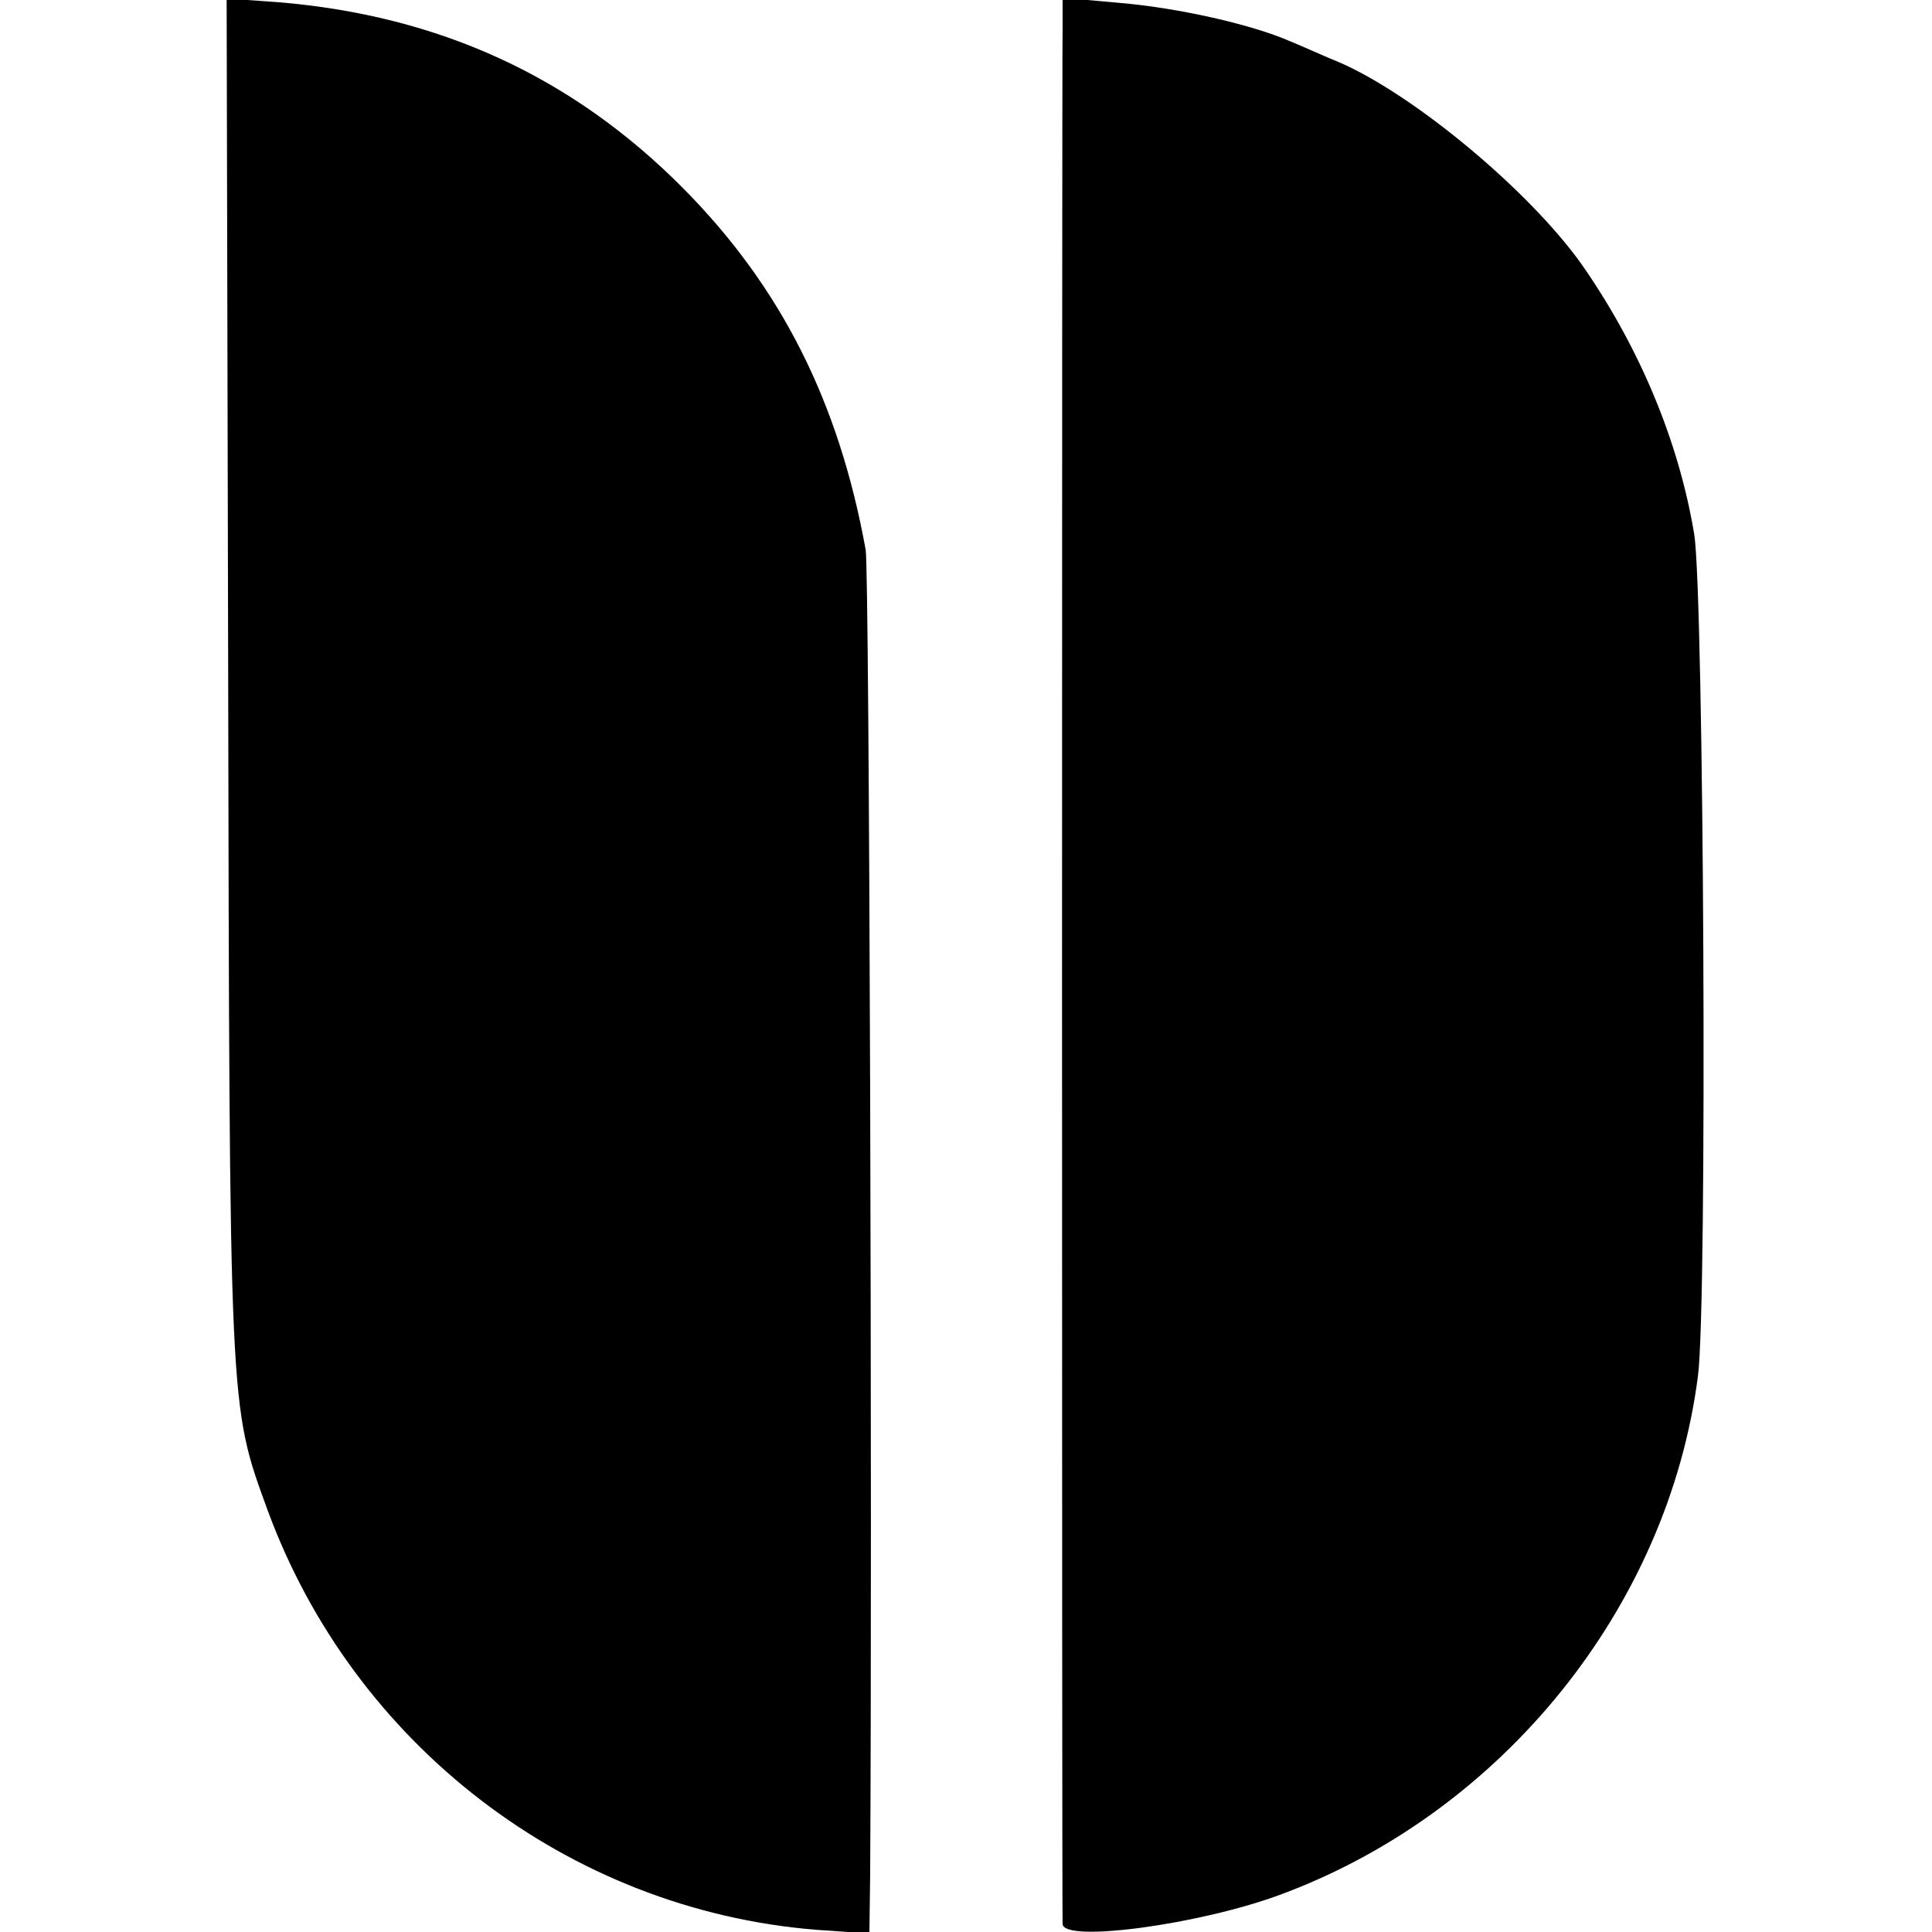
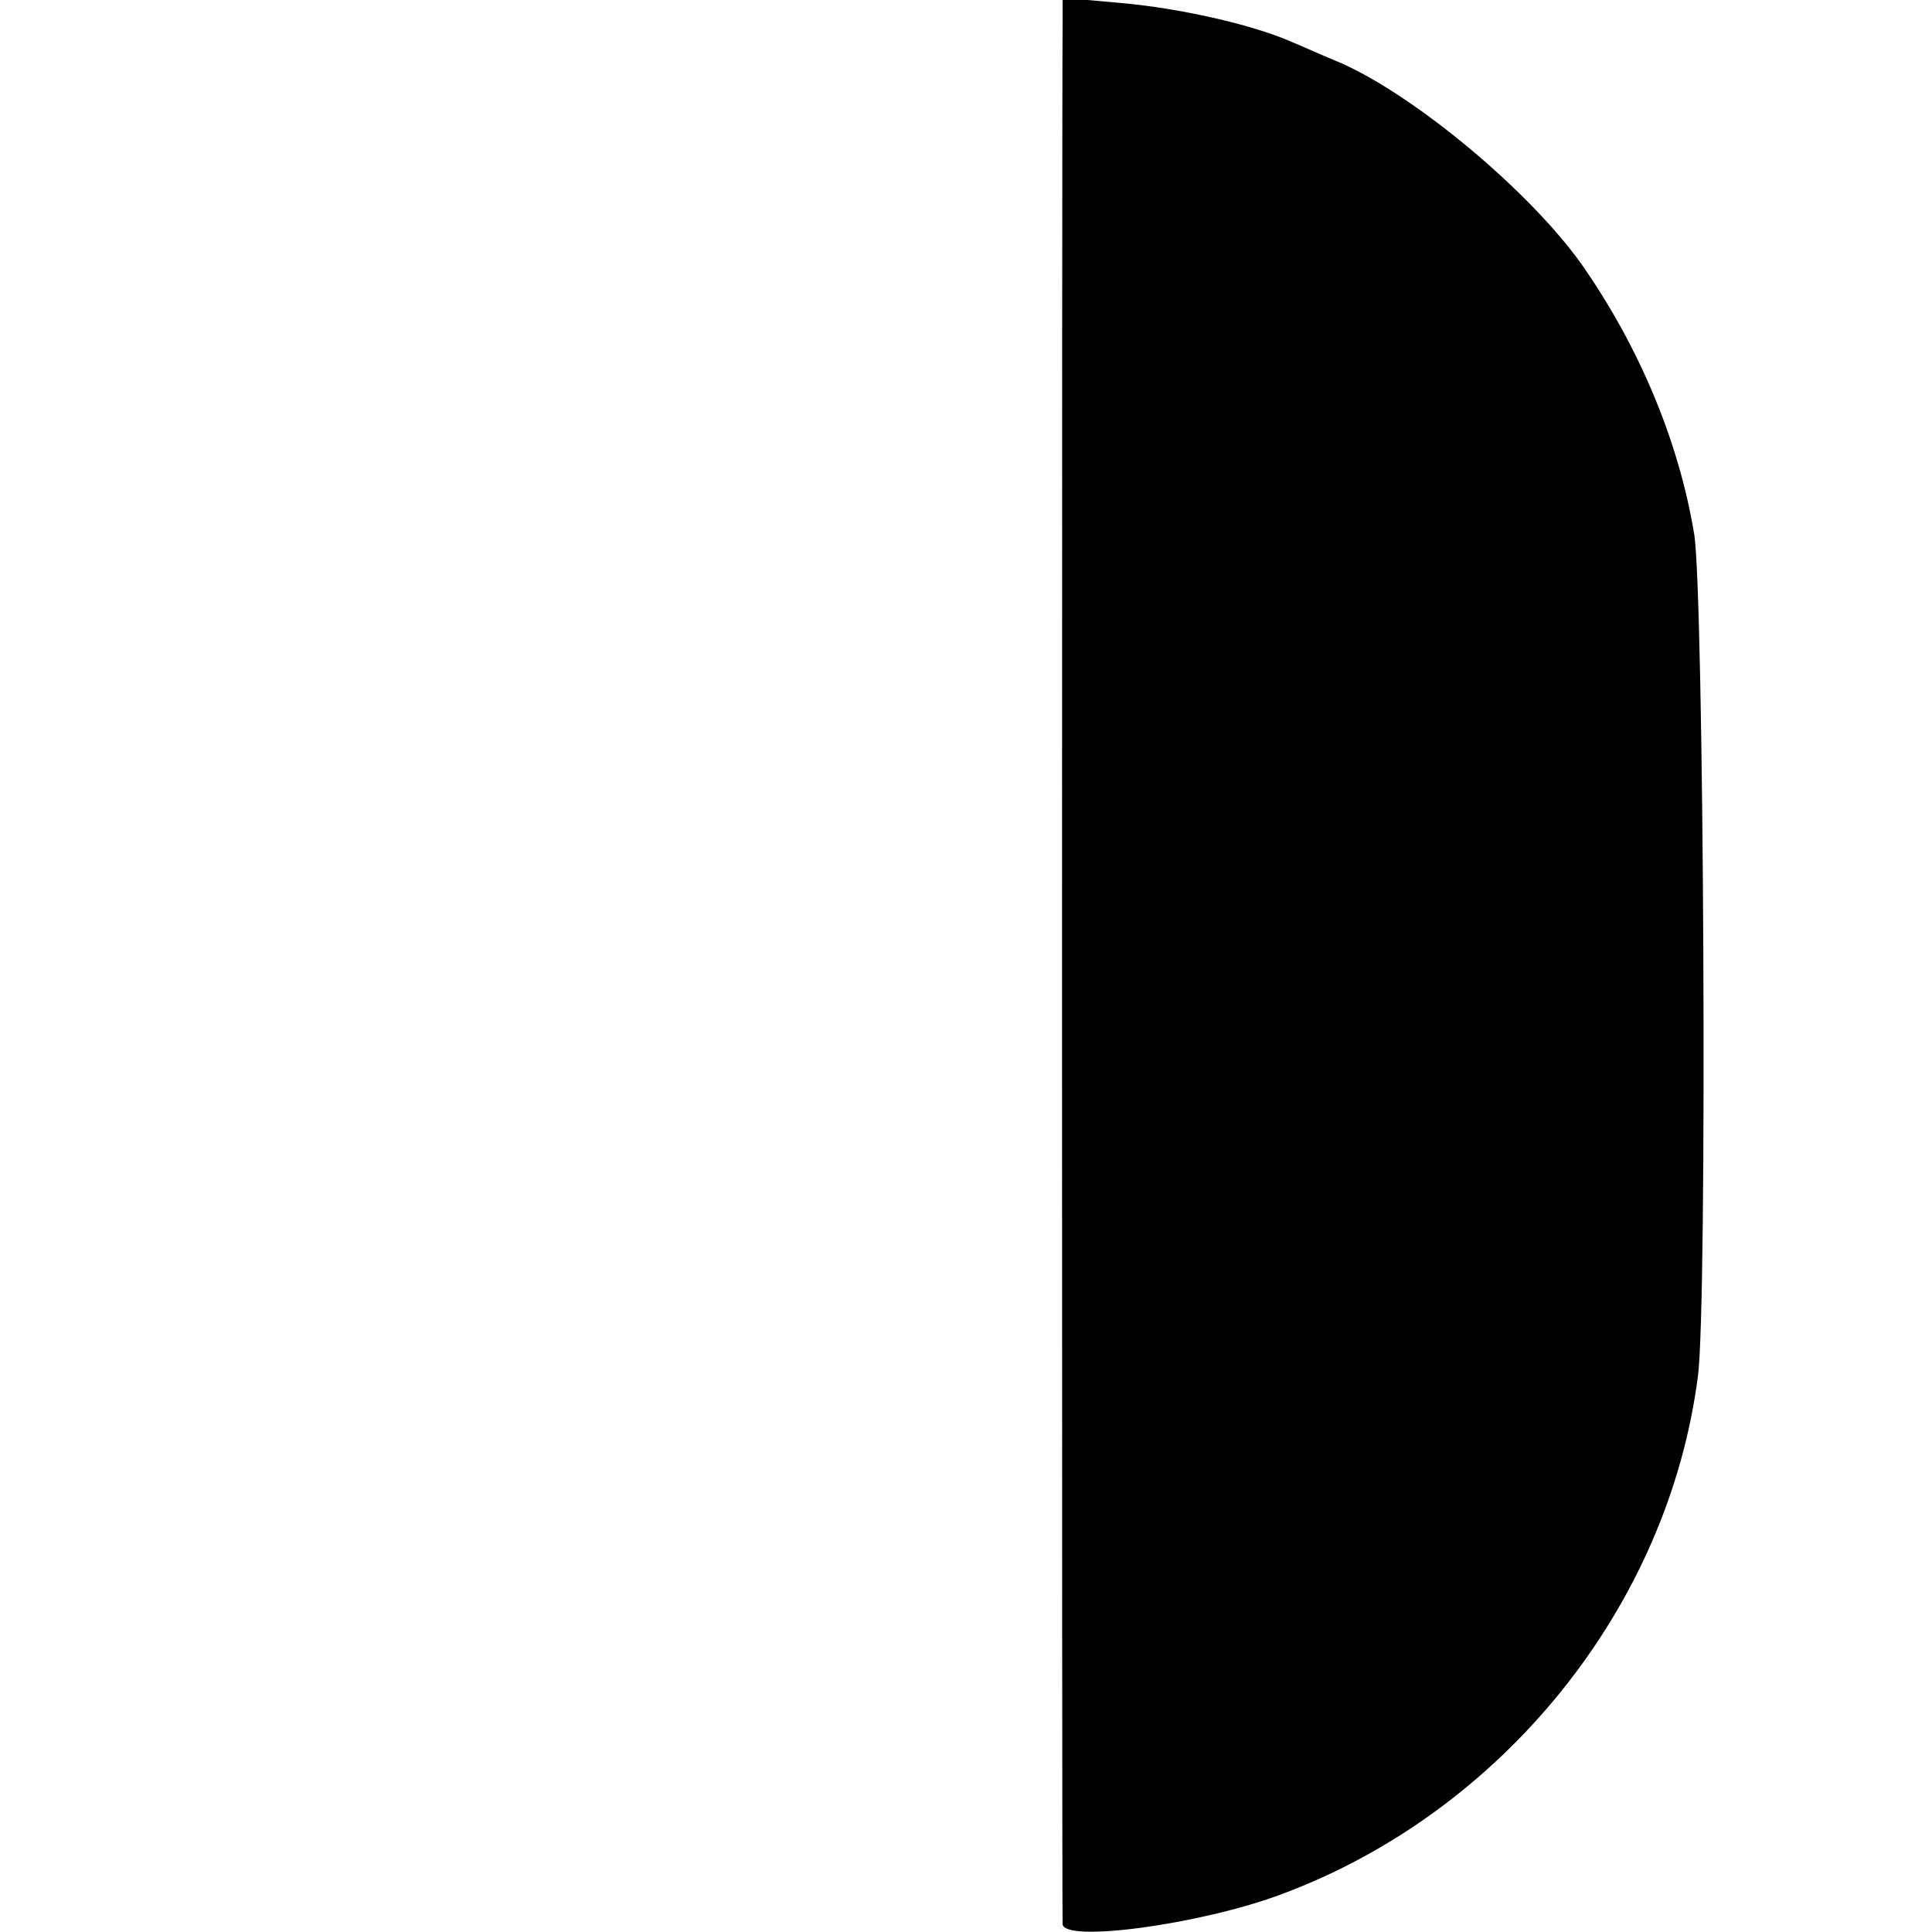
<svg xmlns="http://www.w3.org/2000/svg" version="1.0" width="260pt" height="260pt" viewBox="0 0 260 260" preserveAspectRatio="xMidYMid meet">
  <g transform="translate(0,260) scale(0.1,-0.1)" fill="#000000" stroke="none">
-     <path d="M307 1724 c2 -1030 1 -1013 53 -1156 116 -316 405 -538 738 -565 l72 -5 1 78 c3 476 -1 1757 -6 1784 -36 199 -114 354 -246 487 -149 150 -328 232 -544 250 l-70 5 2 -878z" />
    <path d="M1430 2564 c-1 -55 -1 -2536 0 -2553 0 -26 186 -1 295 40 298 111 520 387 560 697 13 98 8 1053 -5 1133 -21 127 -75 254 -152 364 -70 98 -222 225 -323 270 -22 9 -53 23 -70 30 -51 22 -147 44 -227 51 l-78 7 0 -39z" />
  </g>
</svg>